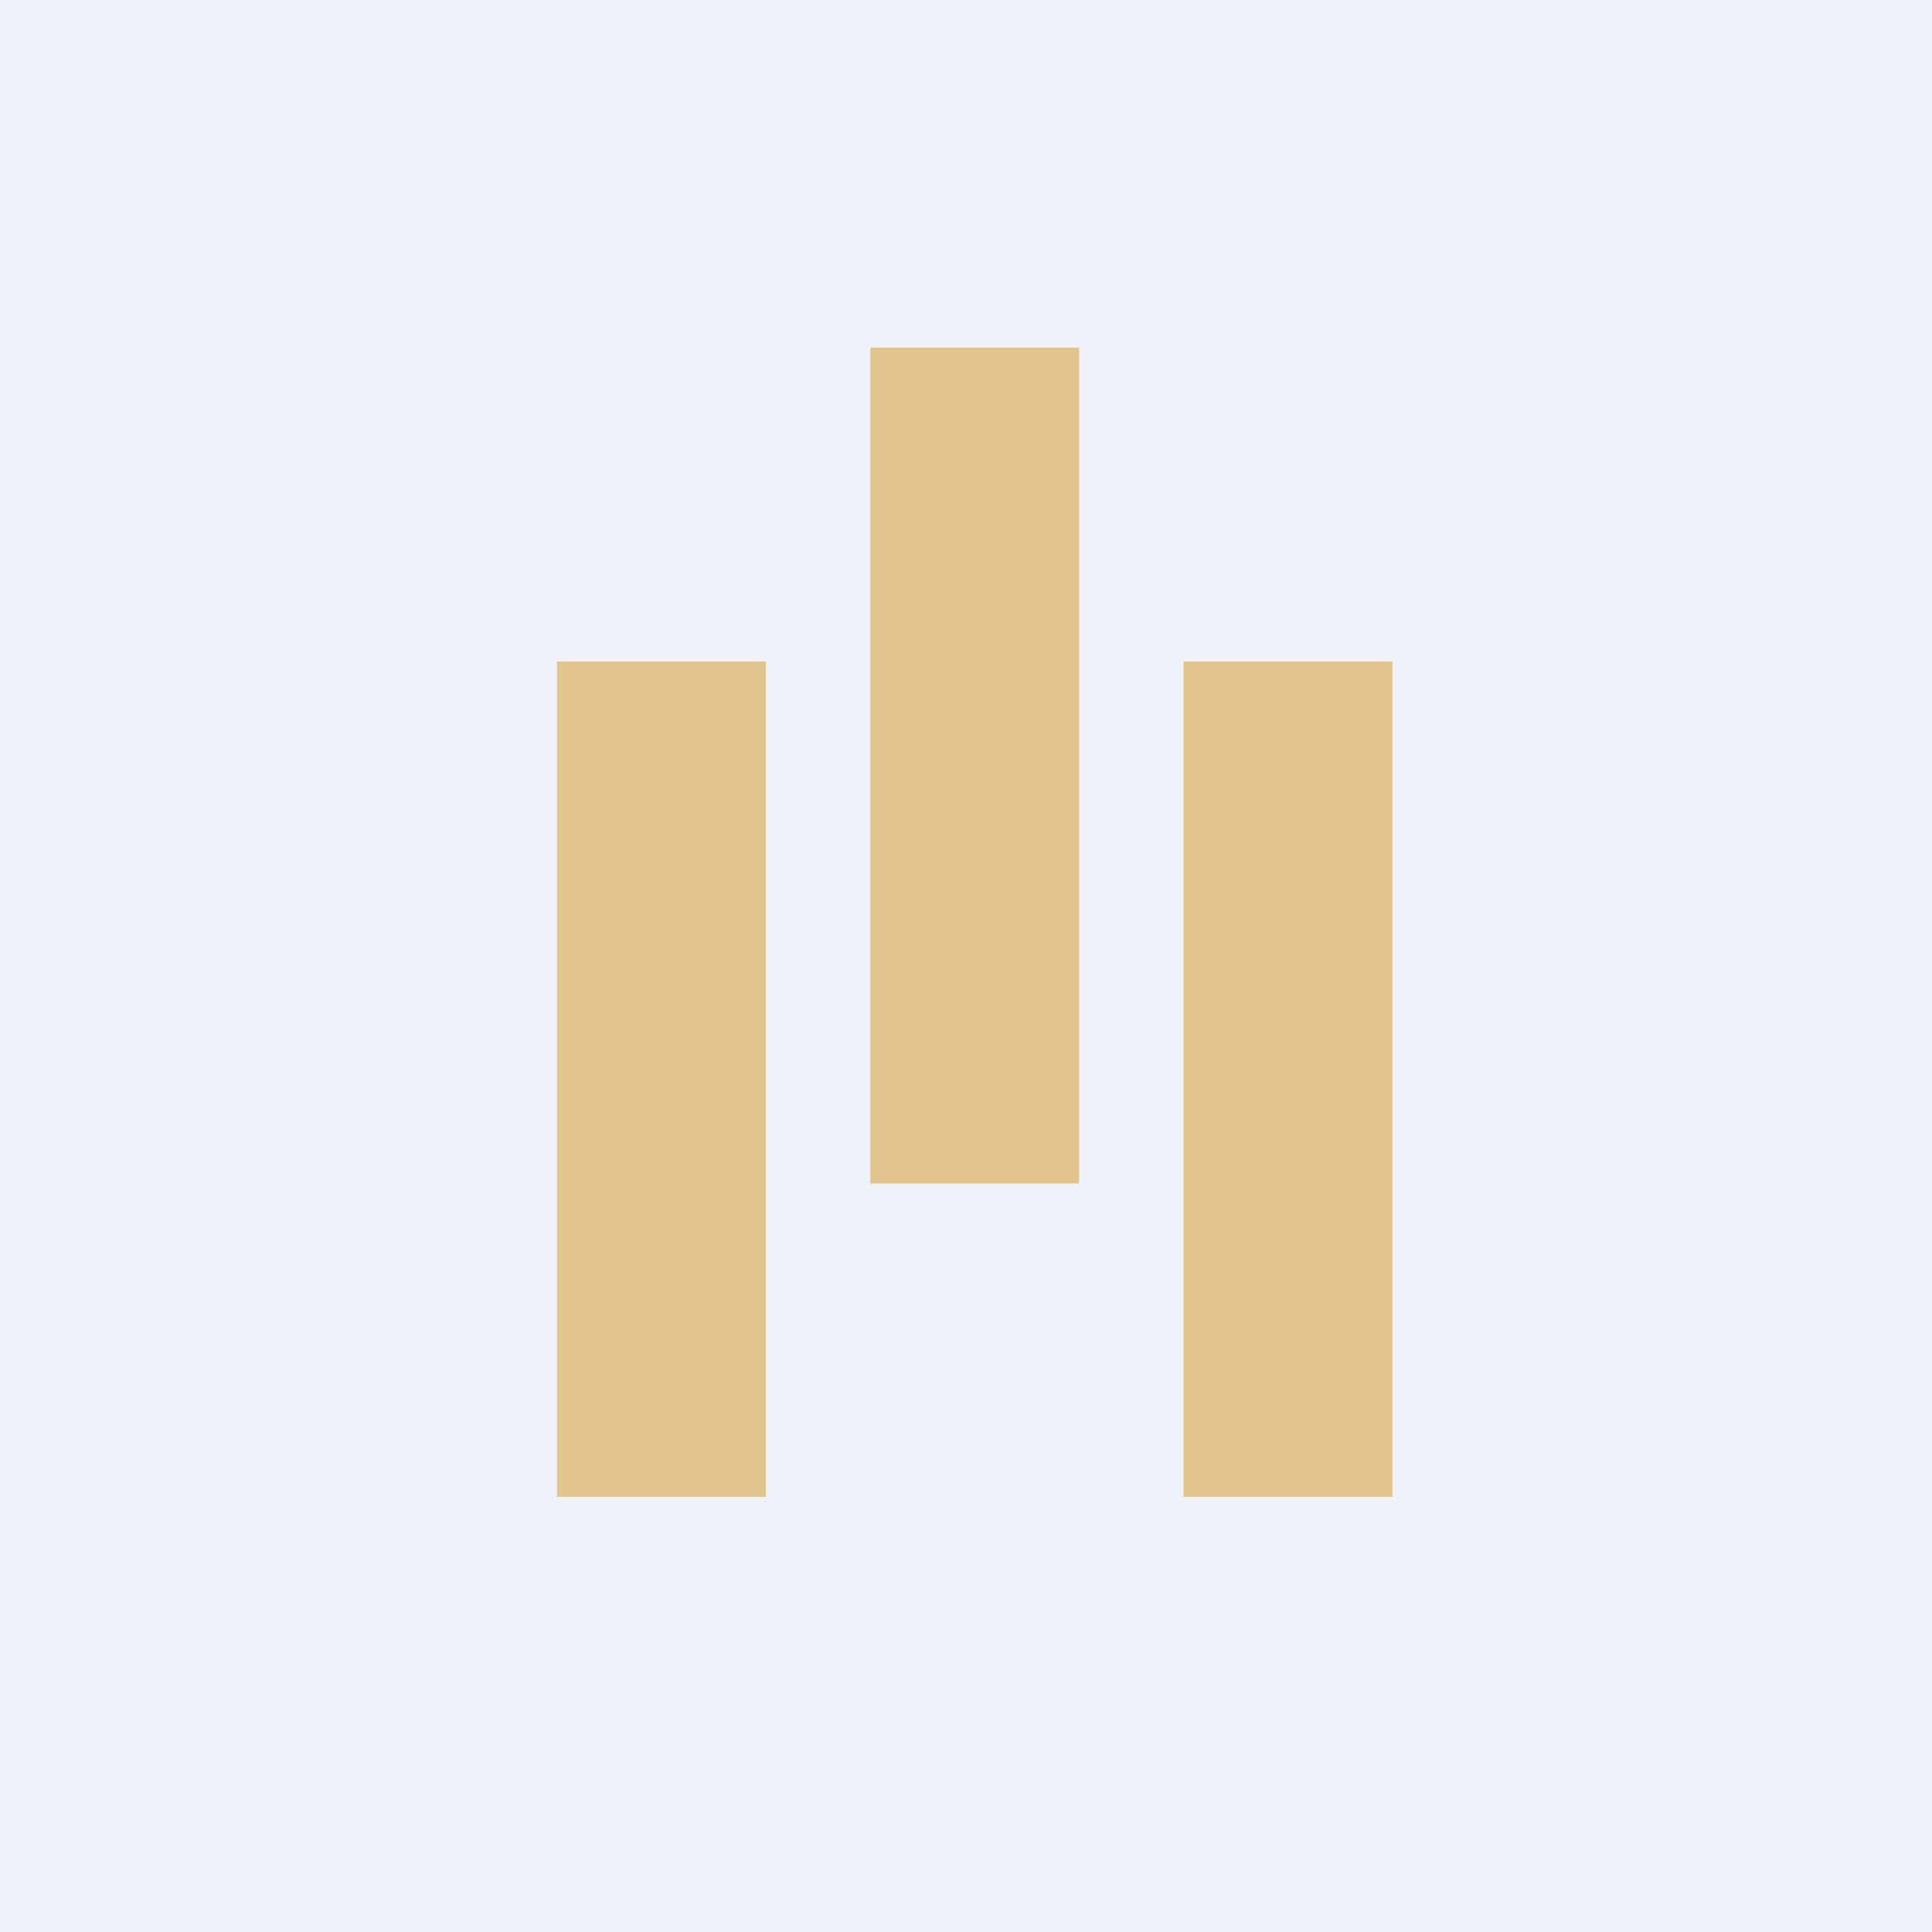
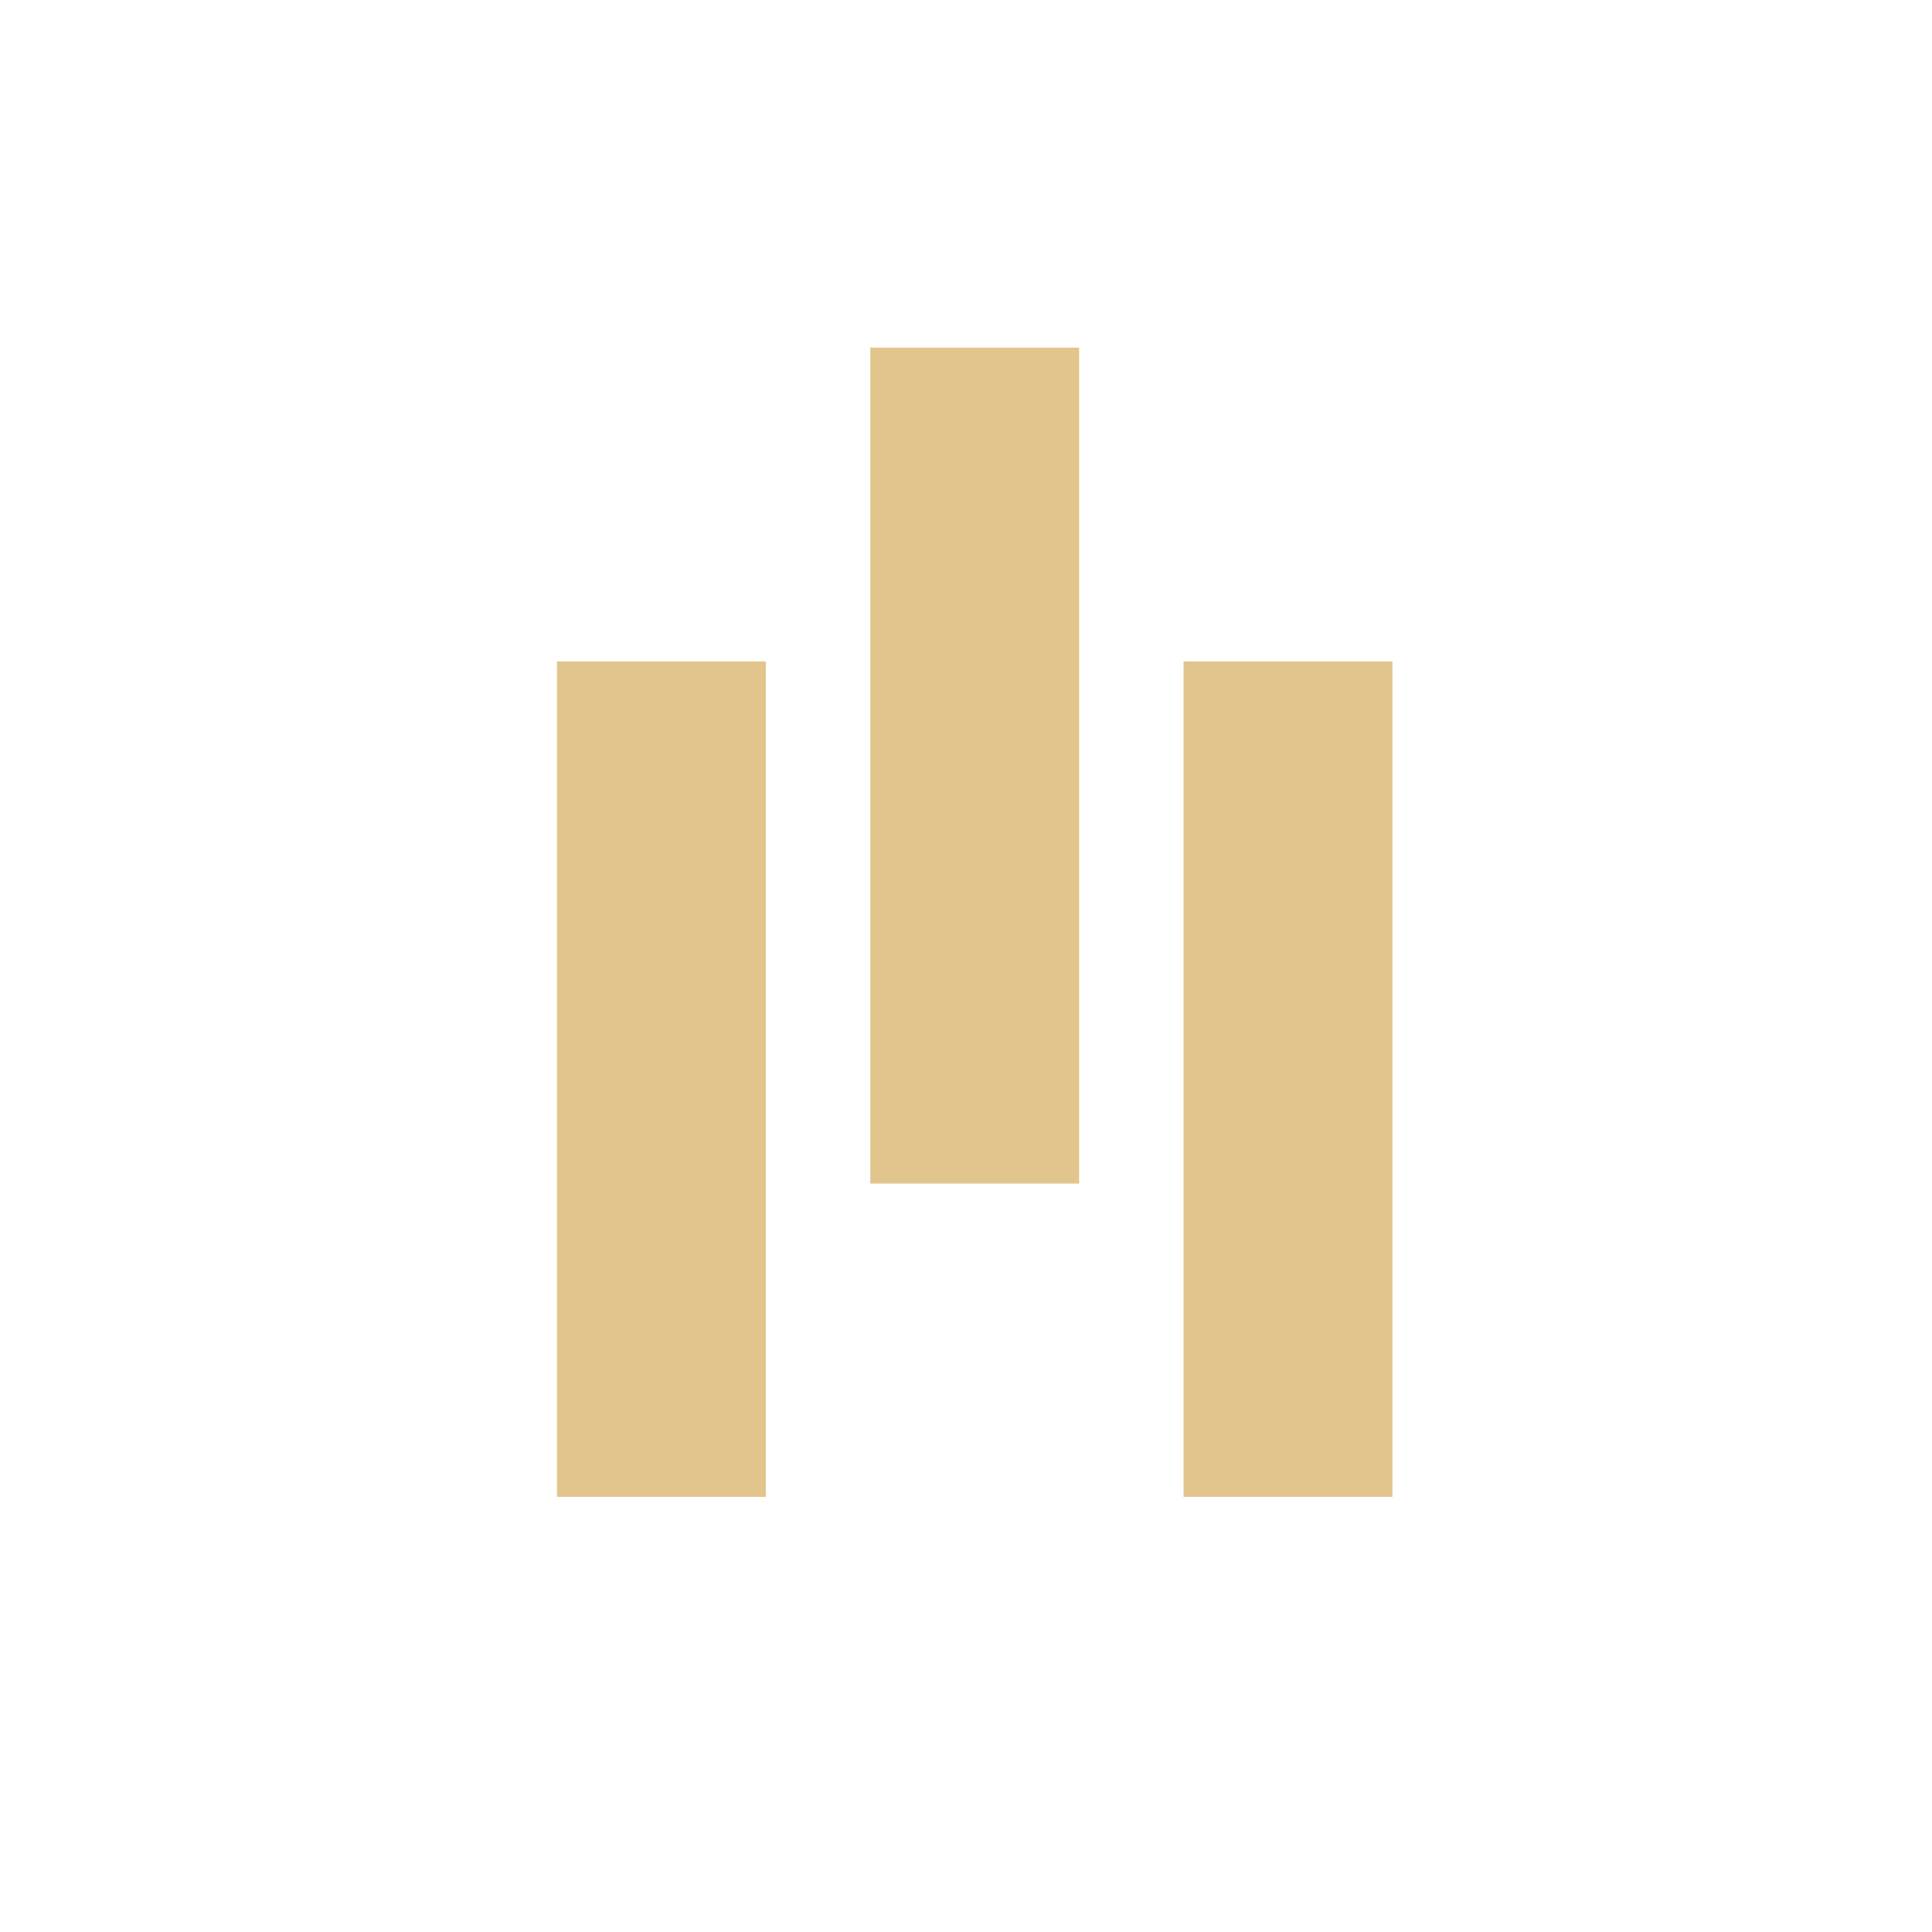
<svg xmlns="http://www.w3.org/2000/svg" viewBox="0 0 55.5 55.5">
-   <path d="M 0,0 H 55.5 V 55.5 H 0 Z" fill="rgb(239, 242, 248)" />
  <path d="M 24.99,9.985 H 31 V 34 H 25 V 10 Z M 16,19 H 22 V 43 H 16 V 19 Z M 40,19 H 34 V 43 H 40 V 19 Z" fill="rgb(226, 197, 140)" />
</svg>